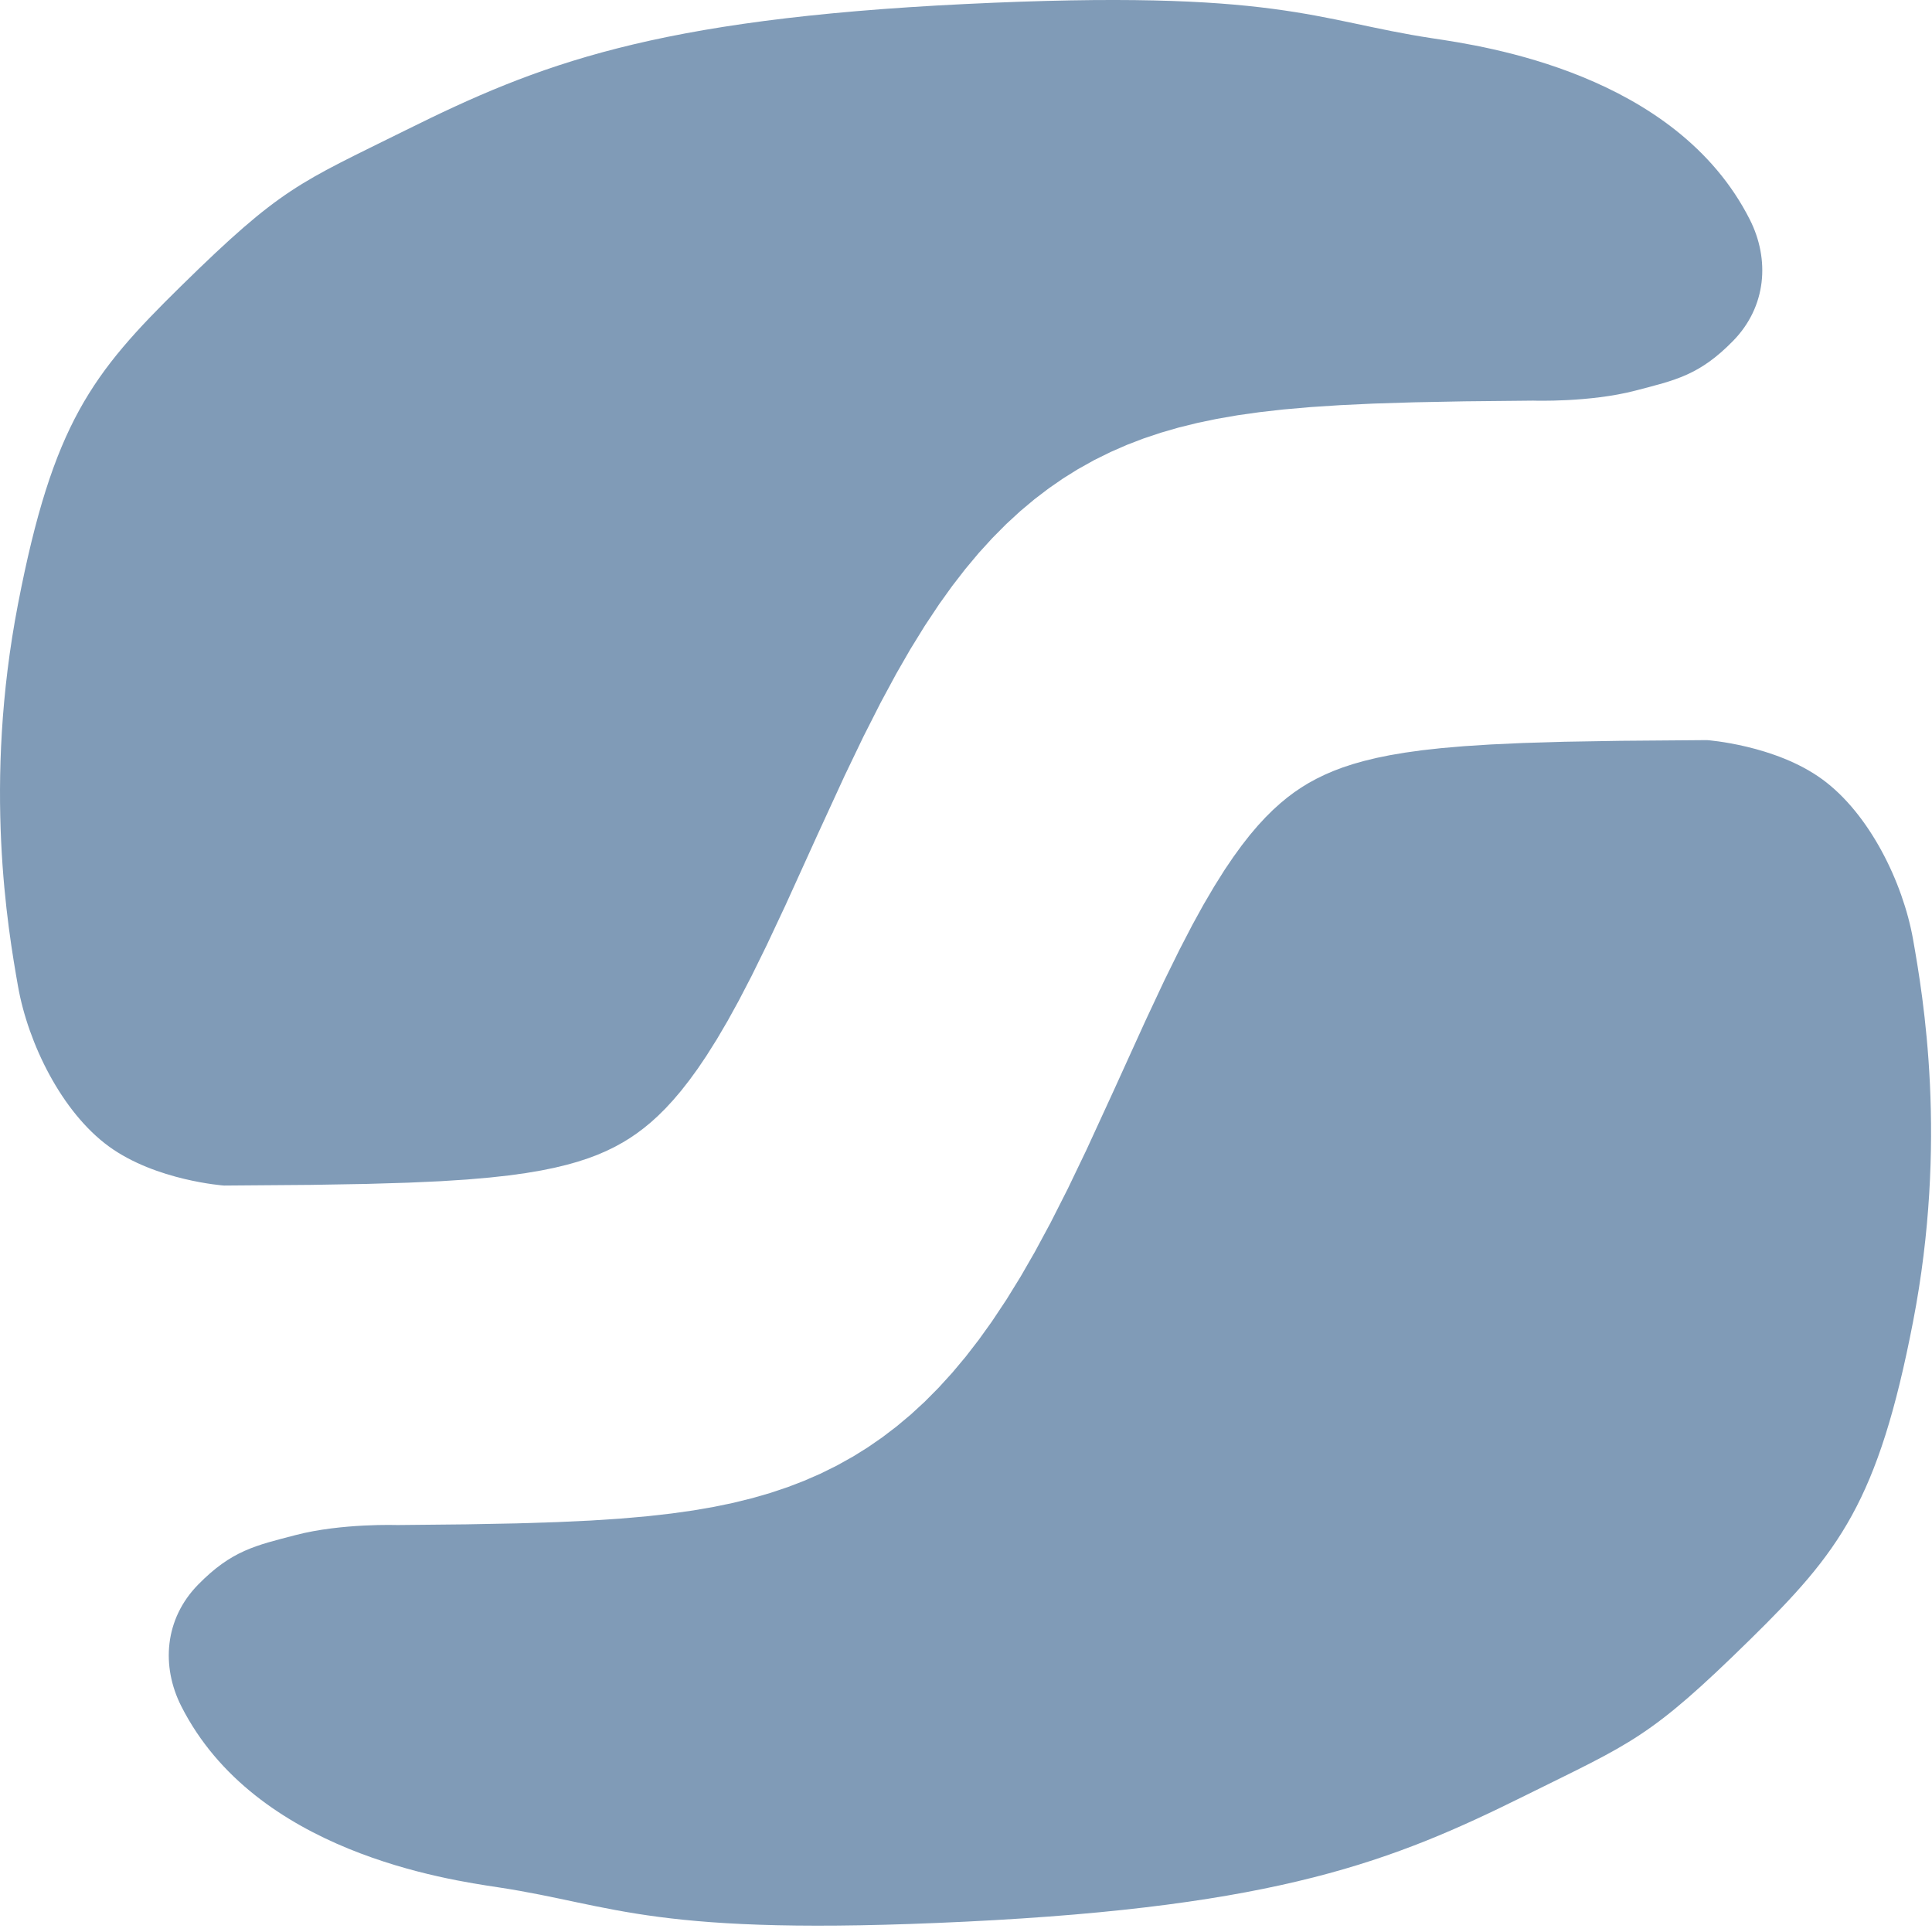
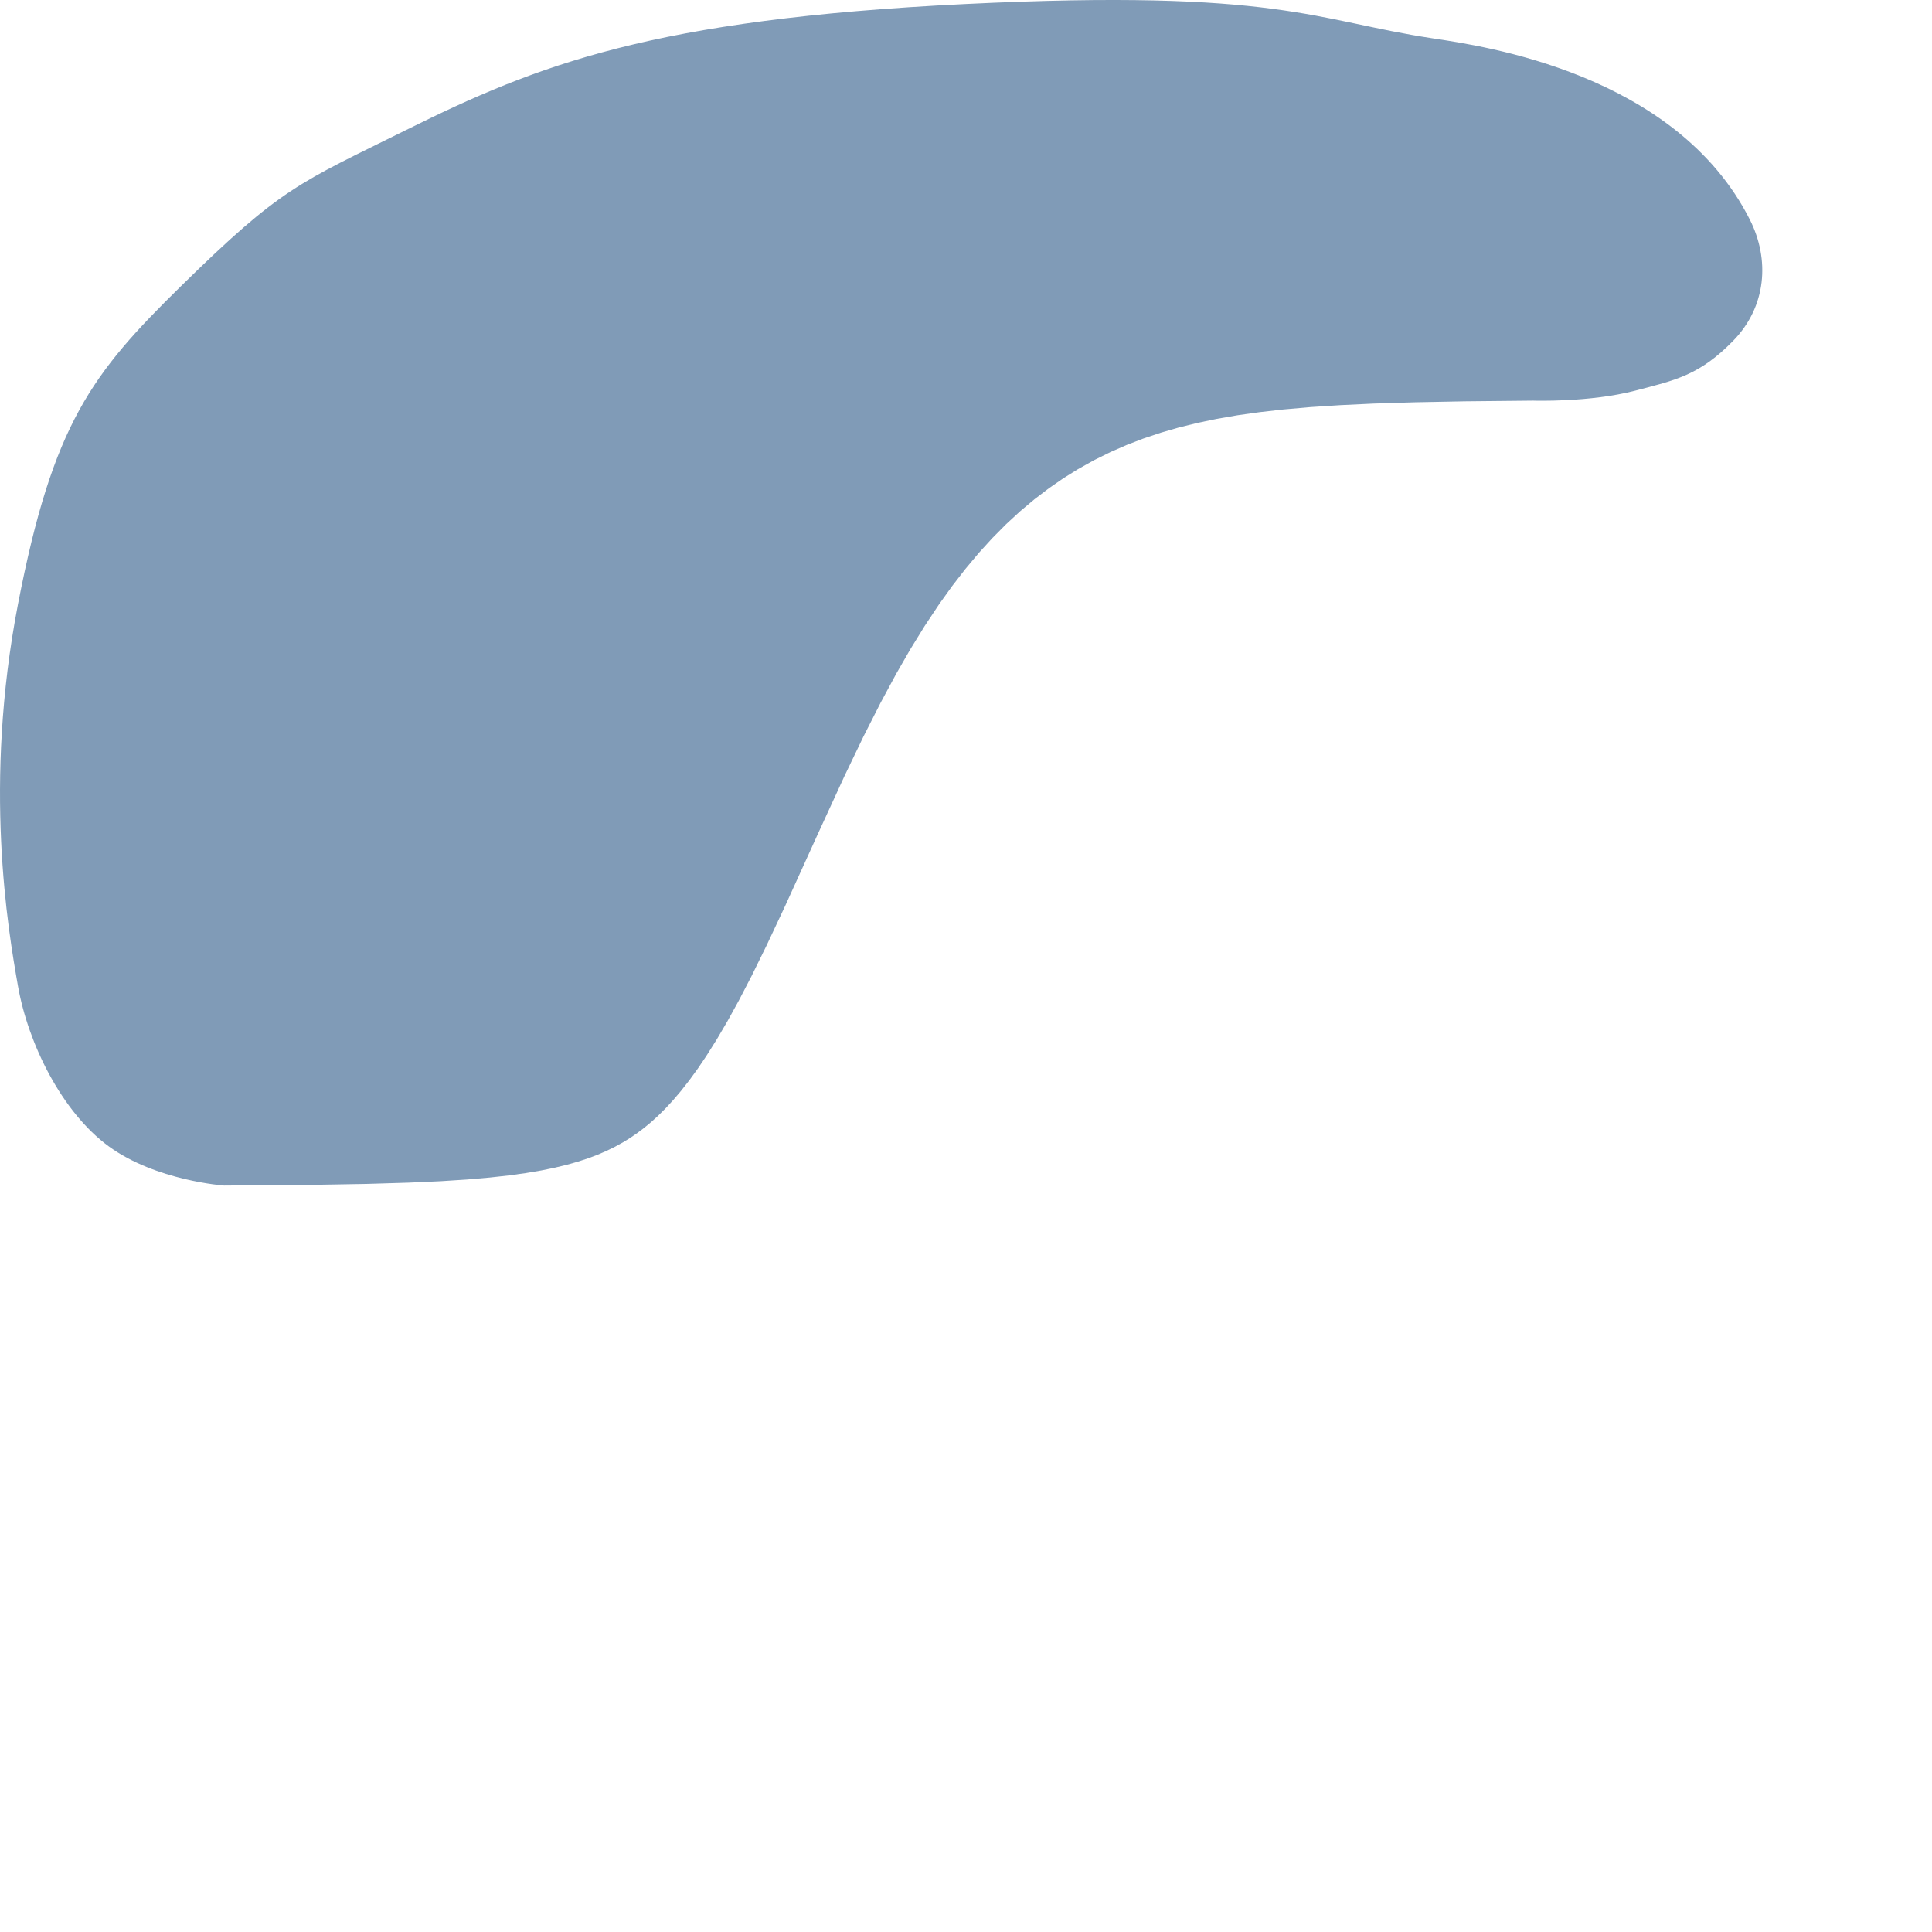
<svg xmlns="http://www.w3.org/2000/svg" width="98" height="98" viewBox="0 0 98 98" fill="none">
  <path d="M20.609 6.59C15.145 9.299 14.292 9.493 9.17 14.524C4.668 18.946 2.682 21.49 0.913 30.642C-0.856 39.794 0.401 47.123 0.913 50.025C1.425 52.928 3.132 56.411 5.523 58.153C7.913 59.894 11.365 60.137 11.365 60.137L15.753 60.103L18.593 60.054L20.697 59.991L22.336 59.917L23.692 59.83L24.854 59.729L25.823 59.622L26.69 59.501L27.455 59.371L28.118 59.236L28.767 59.079L29.315 58.924L29.855 58.746L30.302 58.578L30.741 58.389L31.169 58.182L31.596 57.947L31.944 57.733L32.299 57.492L32.655 57.225L33.016 56.928L33.384 56.594L33.761 56.22L34.149 55.799L34.55 55.327L34.964 54.798L35.392 54.21L35.829 53.563L36.364 52.713L36.911 51.78L37.471 50.763L38.131 49.492L38.891 47.945L39.846 45.911L41.46 42.358L42.84 39.356L43.791 37.376L44.665 35.652L45.46 34.178L46.174 32.937L46.902 31.756L47.642 30.642L48.299 29.726L48.966 28.864L49.645 28.052L50.338 27.292L51.042 26.582L51.755 25.926L52.477 25.321L53.203 24.768L53.931 24.265L54.666 23.806L55.502 23.339L56.339 22.926L57.165 22.565L57.984 22.25L58.89 21.947L59.788 21.687L60.766 21.446L61.73 21.246L62.772 21.065L63.892 20.907L65.091 20.771L66.457 20.651L67.99 20.551L69.688 20.471L71.733 20.407L74.307 20.357L77.769 20.322C77.769 20.322 80.635 20.42 82.953 19.814C84.977 19.285 86.197 19.04 87.904 17.298C89.612 15.557 89.781 13.157 88.758 11.136C85.002 3.717 75.243 2.333 72.682 1.946C66.691 1.041 64.859 -0.57 48.966 0.204C33.072 0.978 27.263 3.291 20.609 6.59Z" fill="#809BB7" />
-   <path d="M77.344 91.089C82.807 88.38 83.661 88.186 88.783 83.155C93.284 78.734 95.27 76.189 97.04 67.037C98.809 57.886 97.552 50.557 97.04 47.654C96.527 44.751 94.82 41.268 92.43 39.527C90.04 37.785 86.587 37.542 86.587 37.542L82.199 37.577L79.36 37.625L77.256 37.688L75.616 37.763L74.261 37.85L73.099 37.95L72.129 38.057L71.263 38.178L70.497 38.308L69.835 38.443L69.186 38.6L68.638 38.755L68.097 38.933L67.651 39.102L67.212 39.29L66.784 39.498L66.356 39.732L66.008 39.946L65.653 40.187L65.297 40.454L64.937 40.752L64.569 41.085L64.192 41.459L63.803 41.88L63.402 42.352L62.988 42.881L62.561 43.47L62.123 44.116L61.589 44.966L61.041 45.899L60.481 46.917L59.822 48.188L59.061 49.734L58.107 51.768L56.492 55.321L55.112 58.323L54.161 60.304L53.287 62.028L52.493 63.501L51.779 64.742L51.051 65.923L50.31 67.037L49.653 67.953L48.987 68.815L48.307 69.627L47.614 70.388L46.911 71.097L46.197 71.754L45.476 72.358L44.75 72.911L44.022 73.414L43.287 73.873L42.45 74.34L41.613 74.754L40.787 75.114L39.968 75.429L39.062 75.733L38.164 75.992L37.187 76.233L36.223 76.433L35.181 76.614L34.06 76.772L32.862 76.908L31.495 77.028L29.962 77.129L28.264 77.208L26.219 77.273L23.645 77.322L20.183 77.357C20.183 77.357 17.317 77.259 14.999 77.865C12.976 78.394 11.755 78.639 10.048 80.381C8.341 82.123 8.171 84.522 9.194 86.544C12.95 93.962 22.71 95.346 25.271 95.733C31.261 96.639 33.093 98.249 48.987 97.475C64.88 96.701 70.69 94.389 77.344 91.089Z" fill="#809BB7" />
</svg>